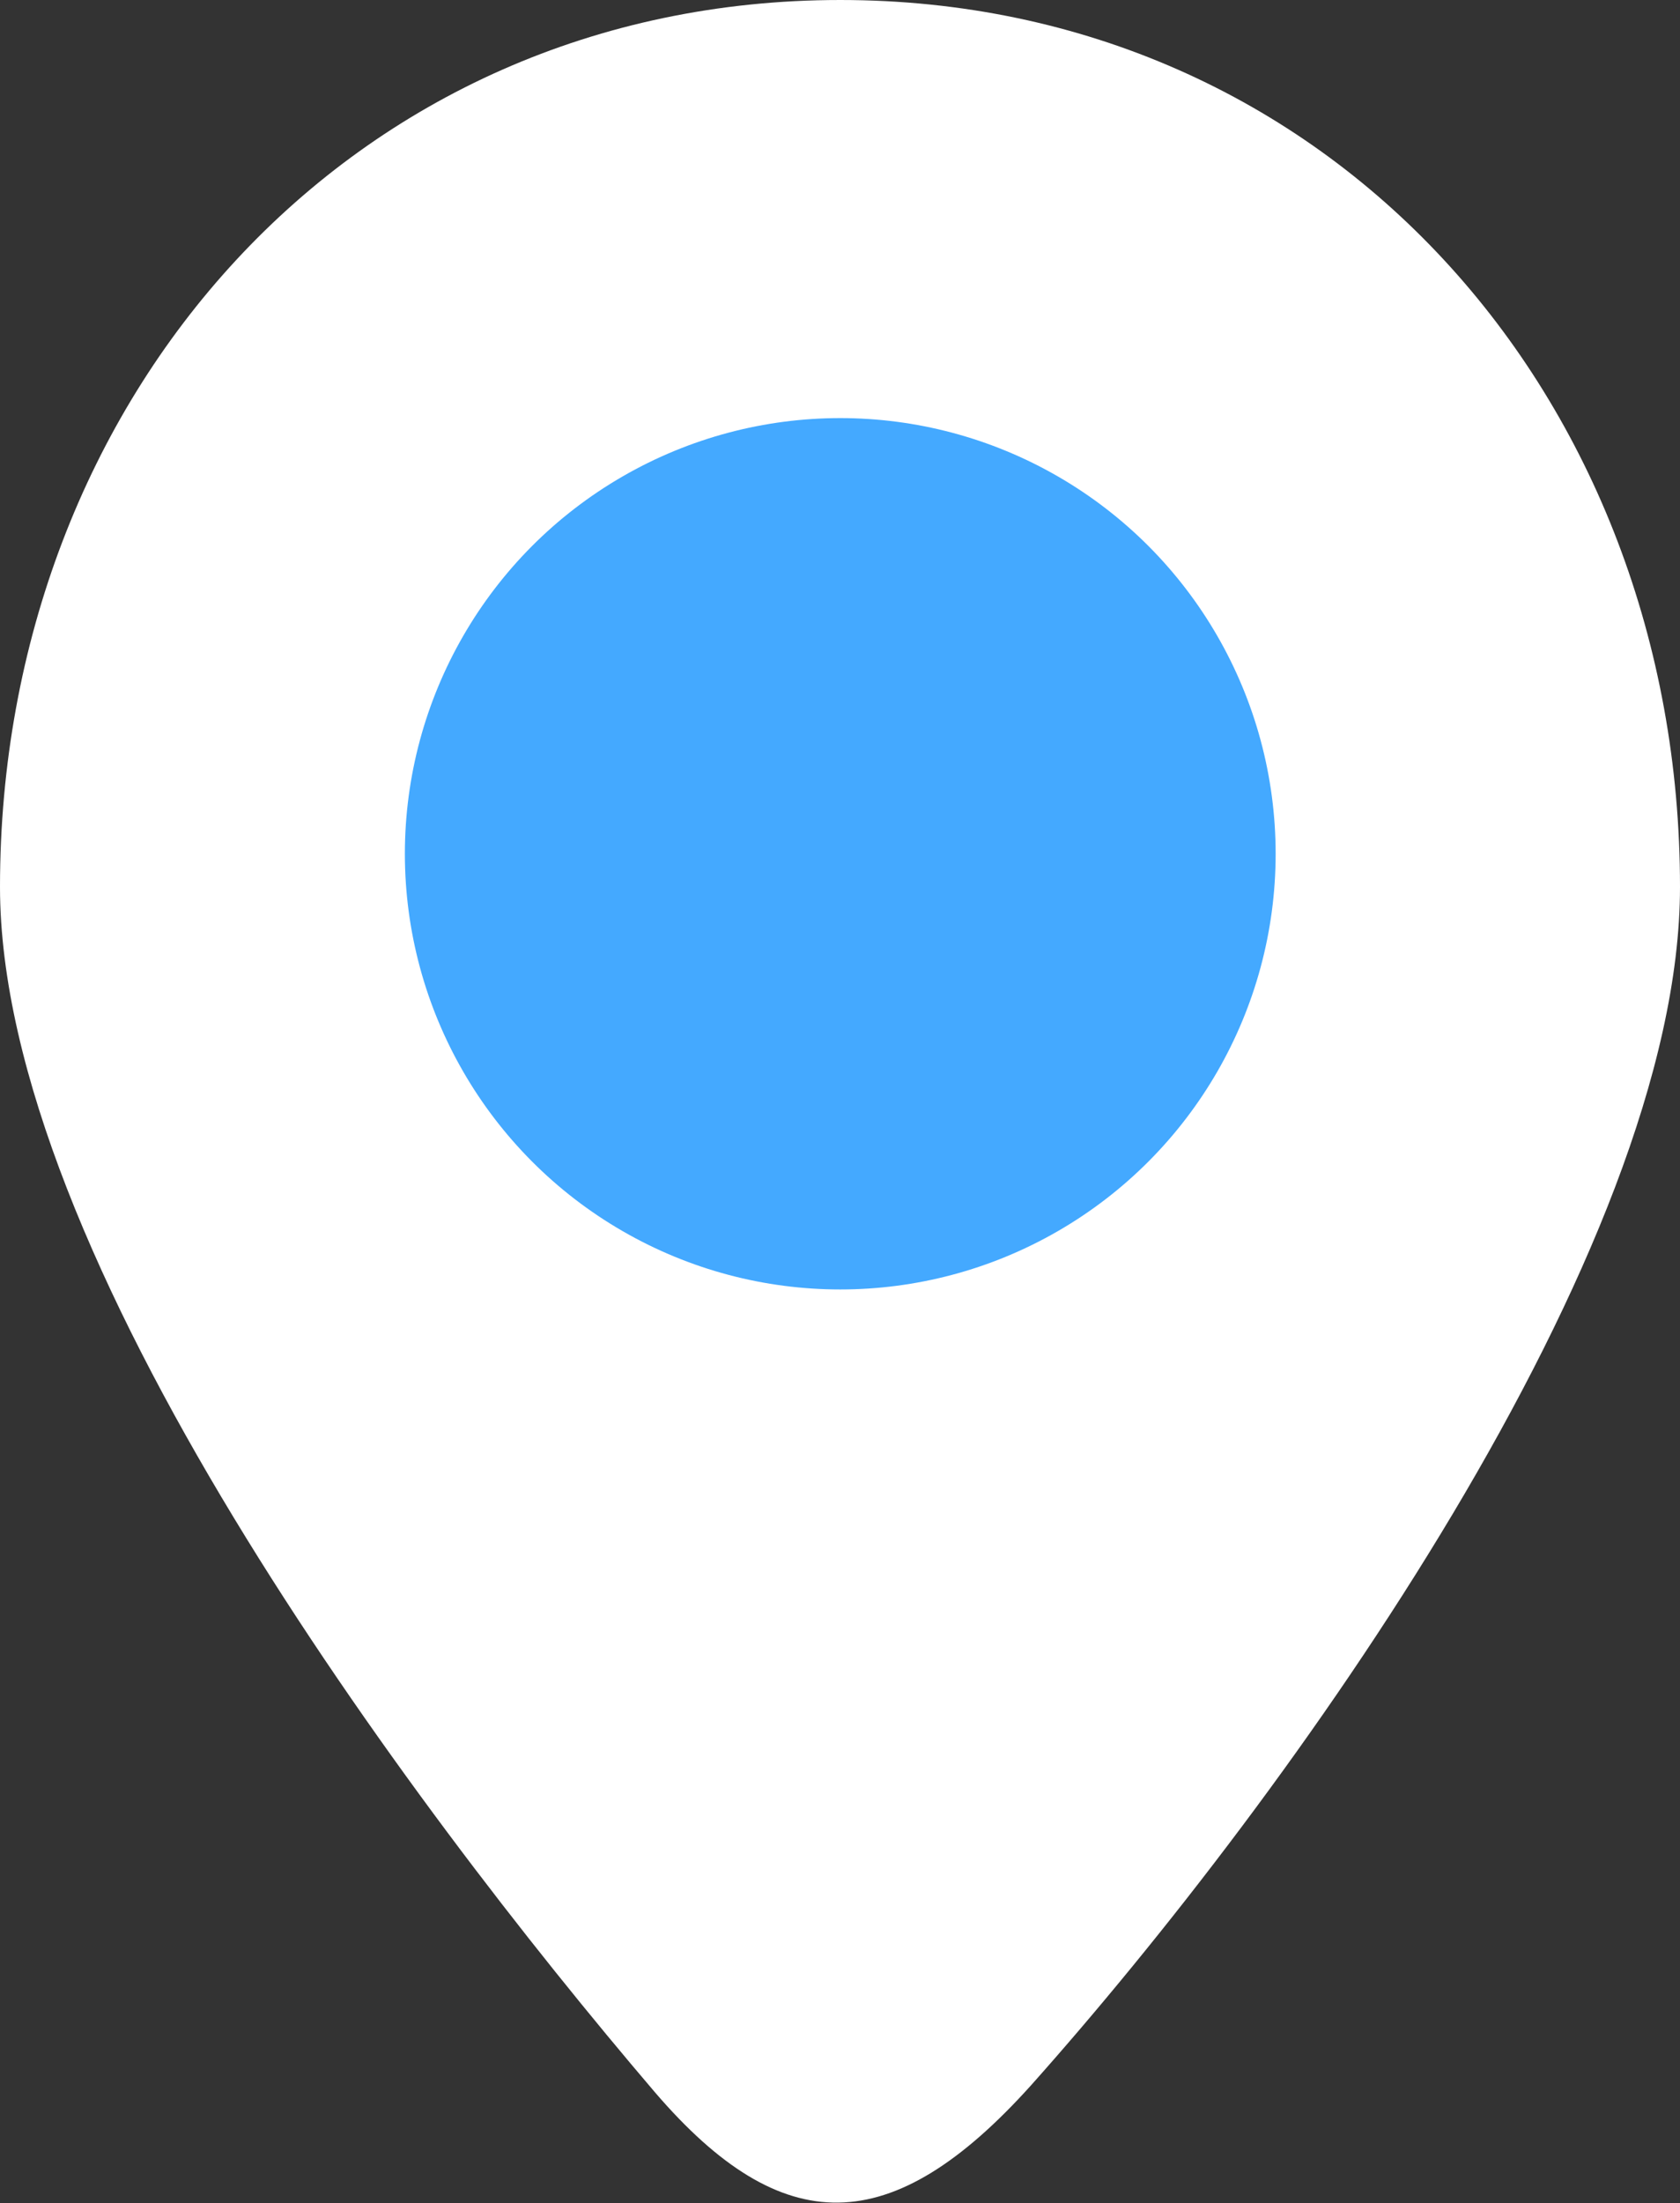
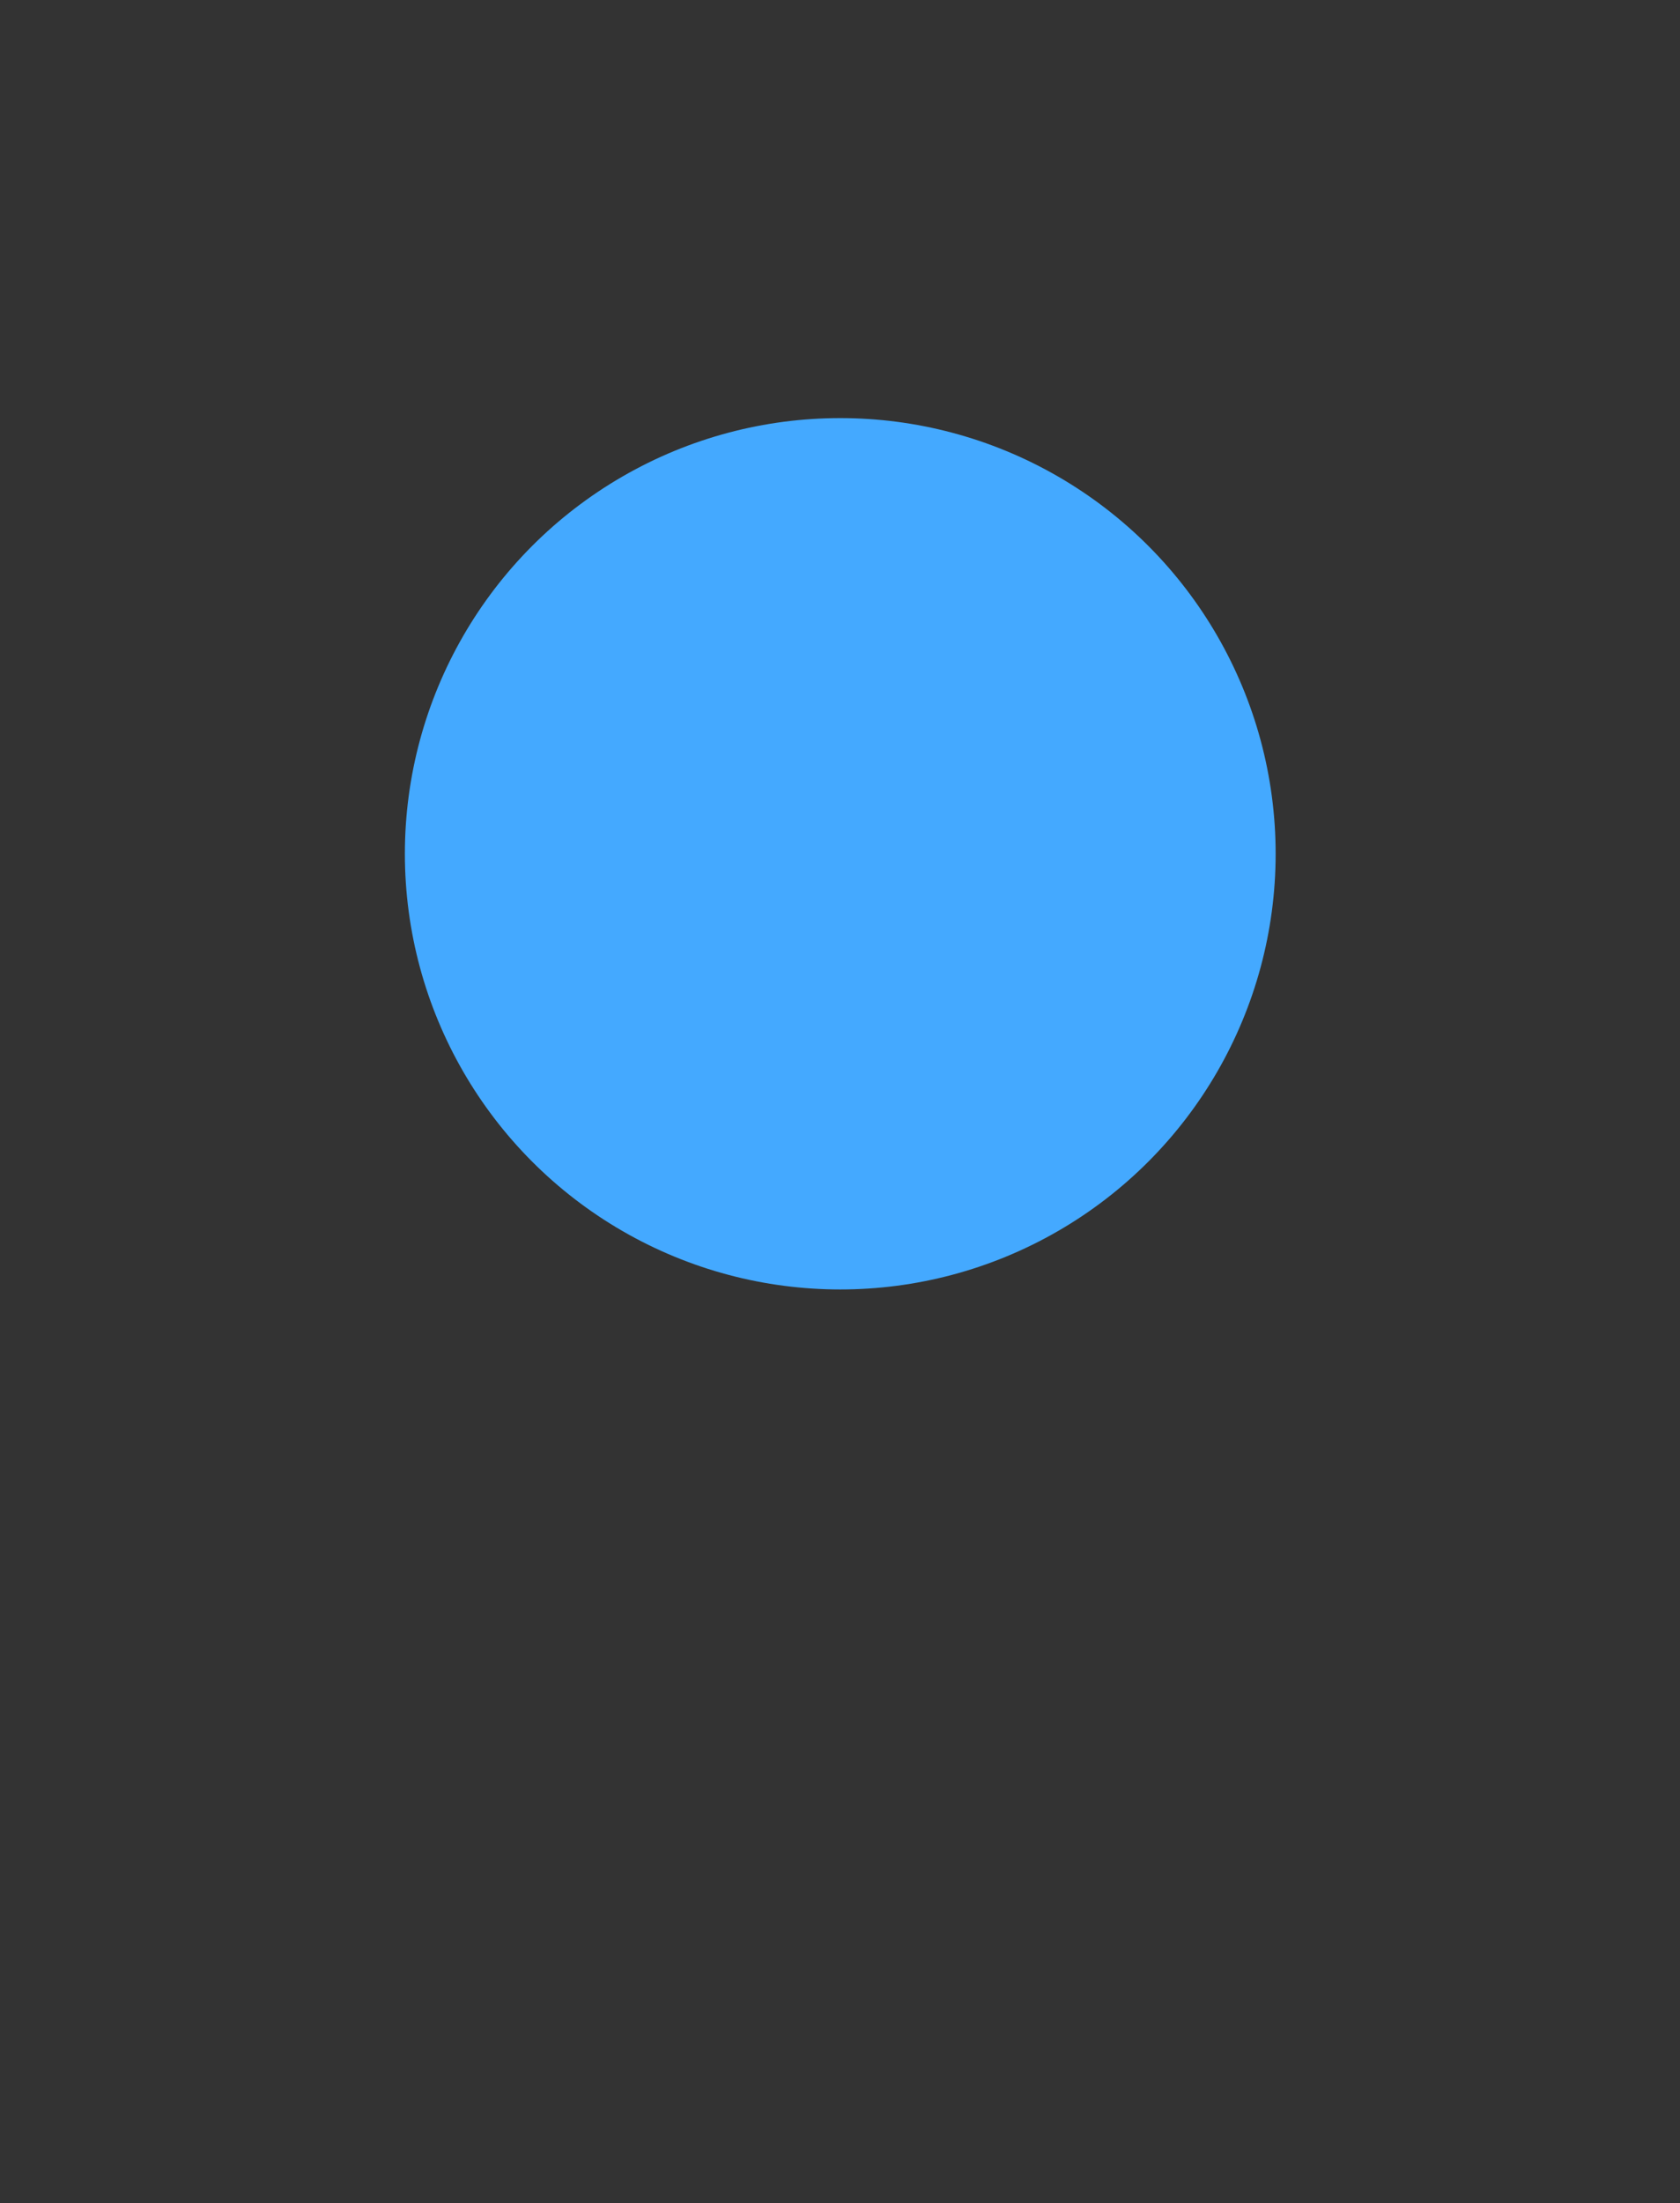
<svg xmlns="http://www.w3.org/2000/svg" viewBox="0 0 32.49 42.58">
  <rect x="0" y="0" width="32.49" height="42.58" fill="#333333" stroke="none" />
  <defs>
    <style>.cls-1{fill:#fff;}.cls-2{fill:#44a9ff;}</style>
  </defs>
  <title>location0</title>
  <g id="Layer_2" data-name="Layer 2">
    <g id="レイヤー_1" data-name="レイヤー 1">
-       <path class="cls-1" d="M32.49,17.14c0,7.05-7.53,17.53-12.55,23.16-2.7,3-4.81,3-7.27.14C7.82,34.76,0,24.24,0,17.14,0,7.67,6.78,0,16.25,0S32.49,7.67,32.49,17.14Z" />
      <circle class="cls-2" cx="16.25" cy="16.5" r="8.42" />
    </g>
  </g>
</svg>